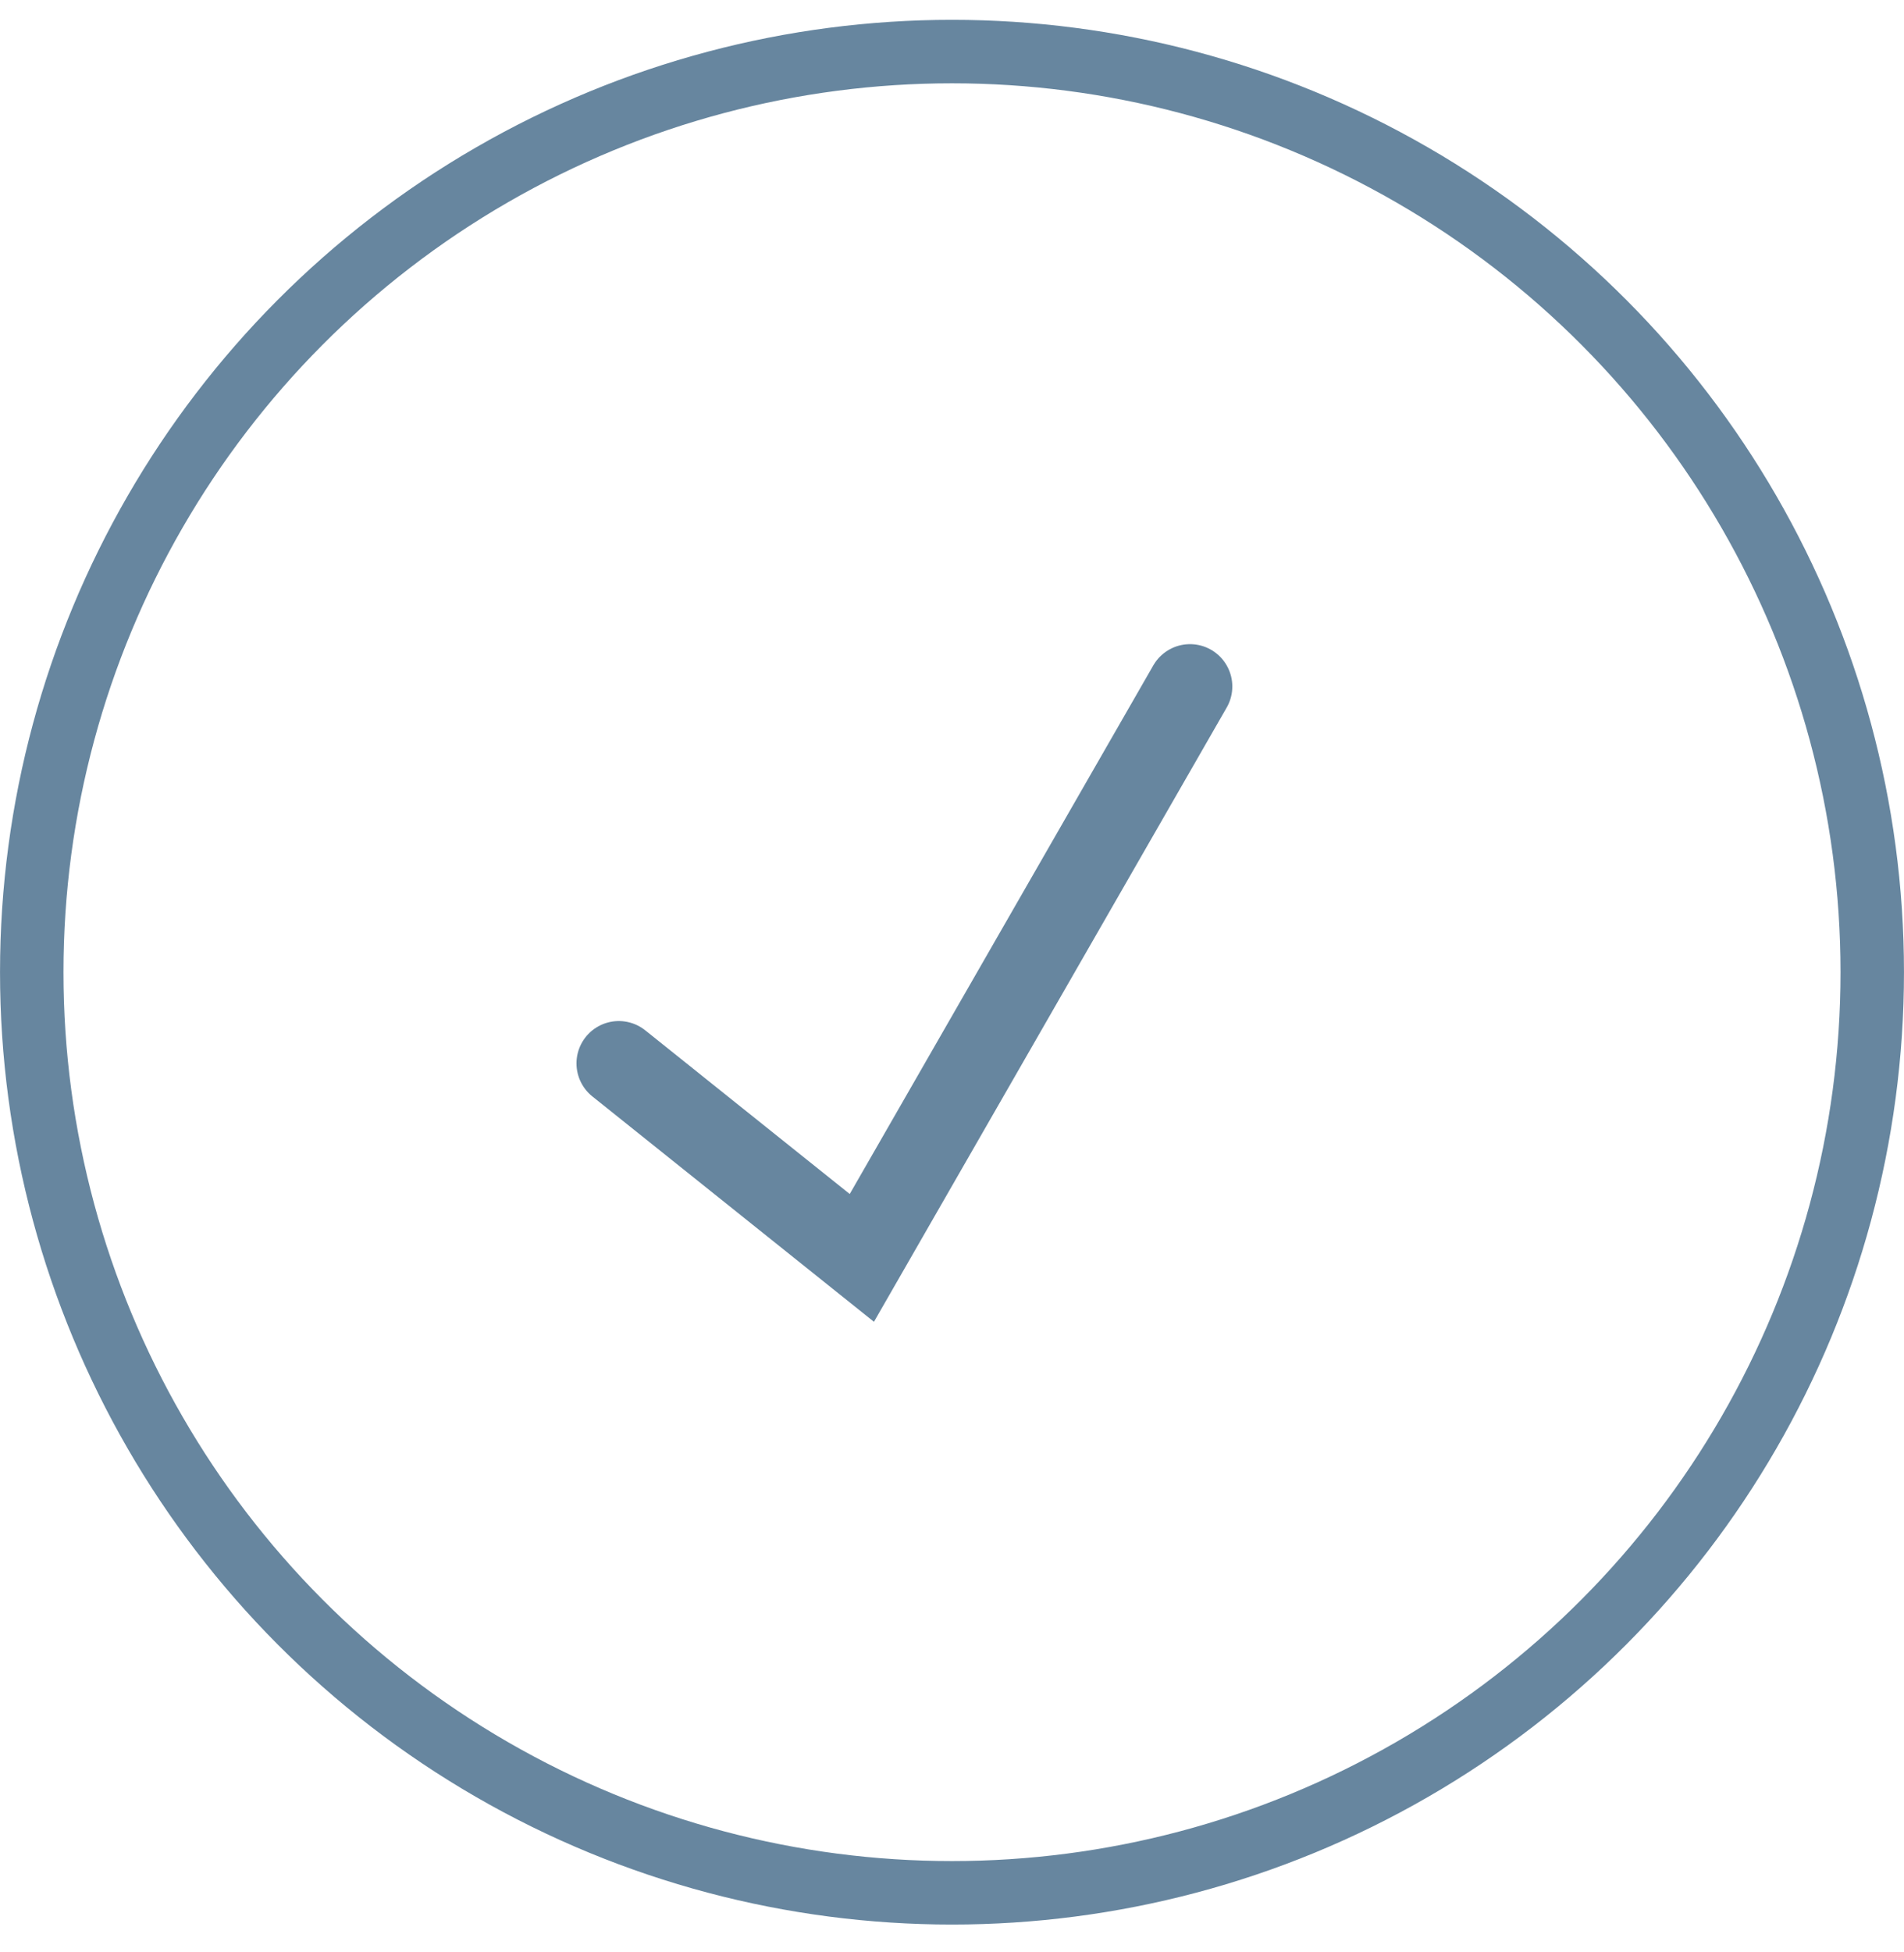
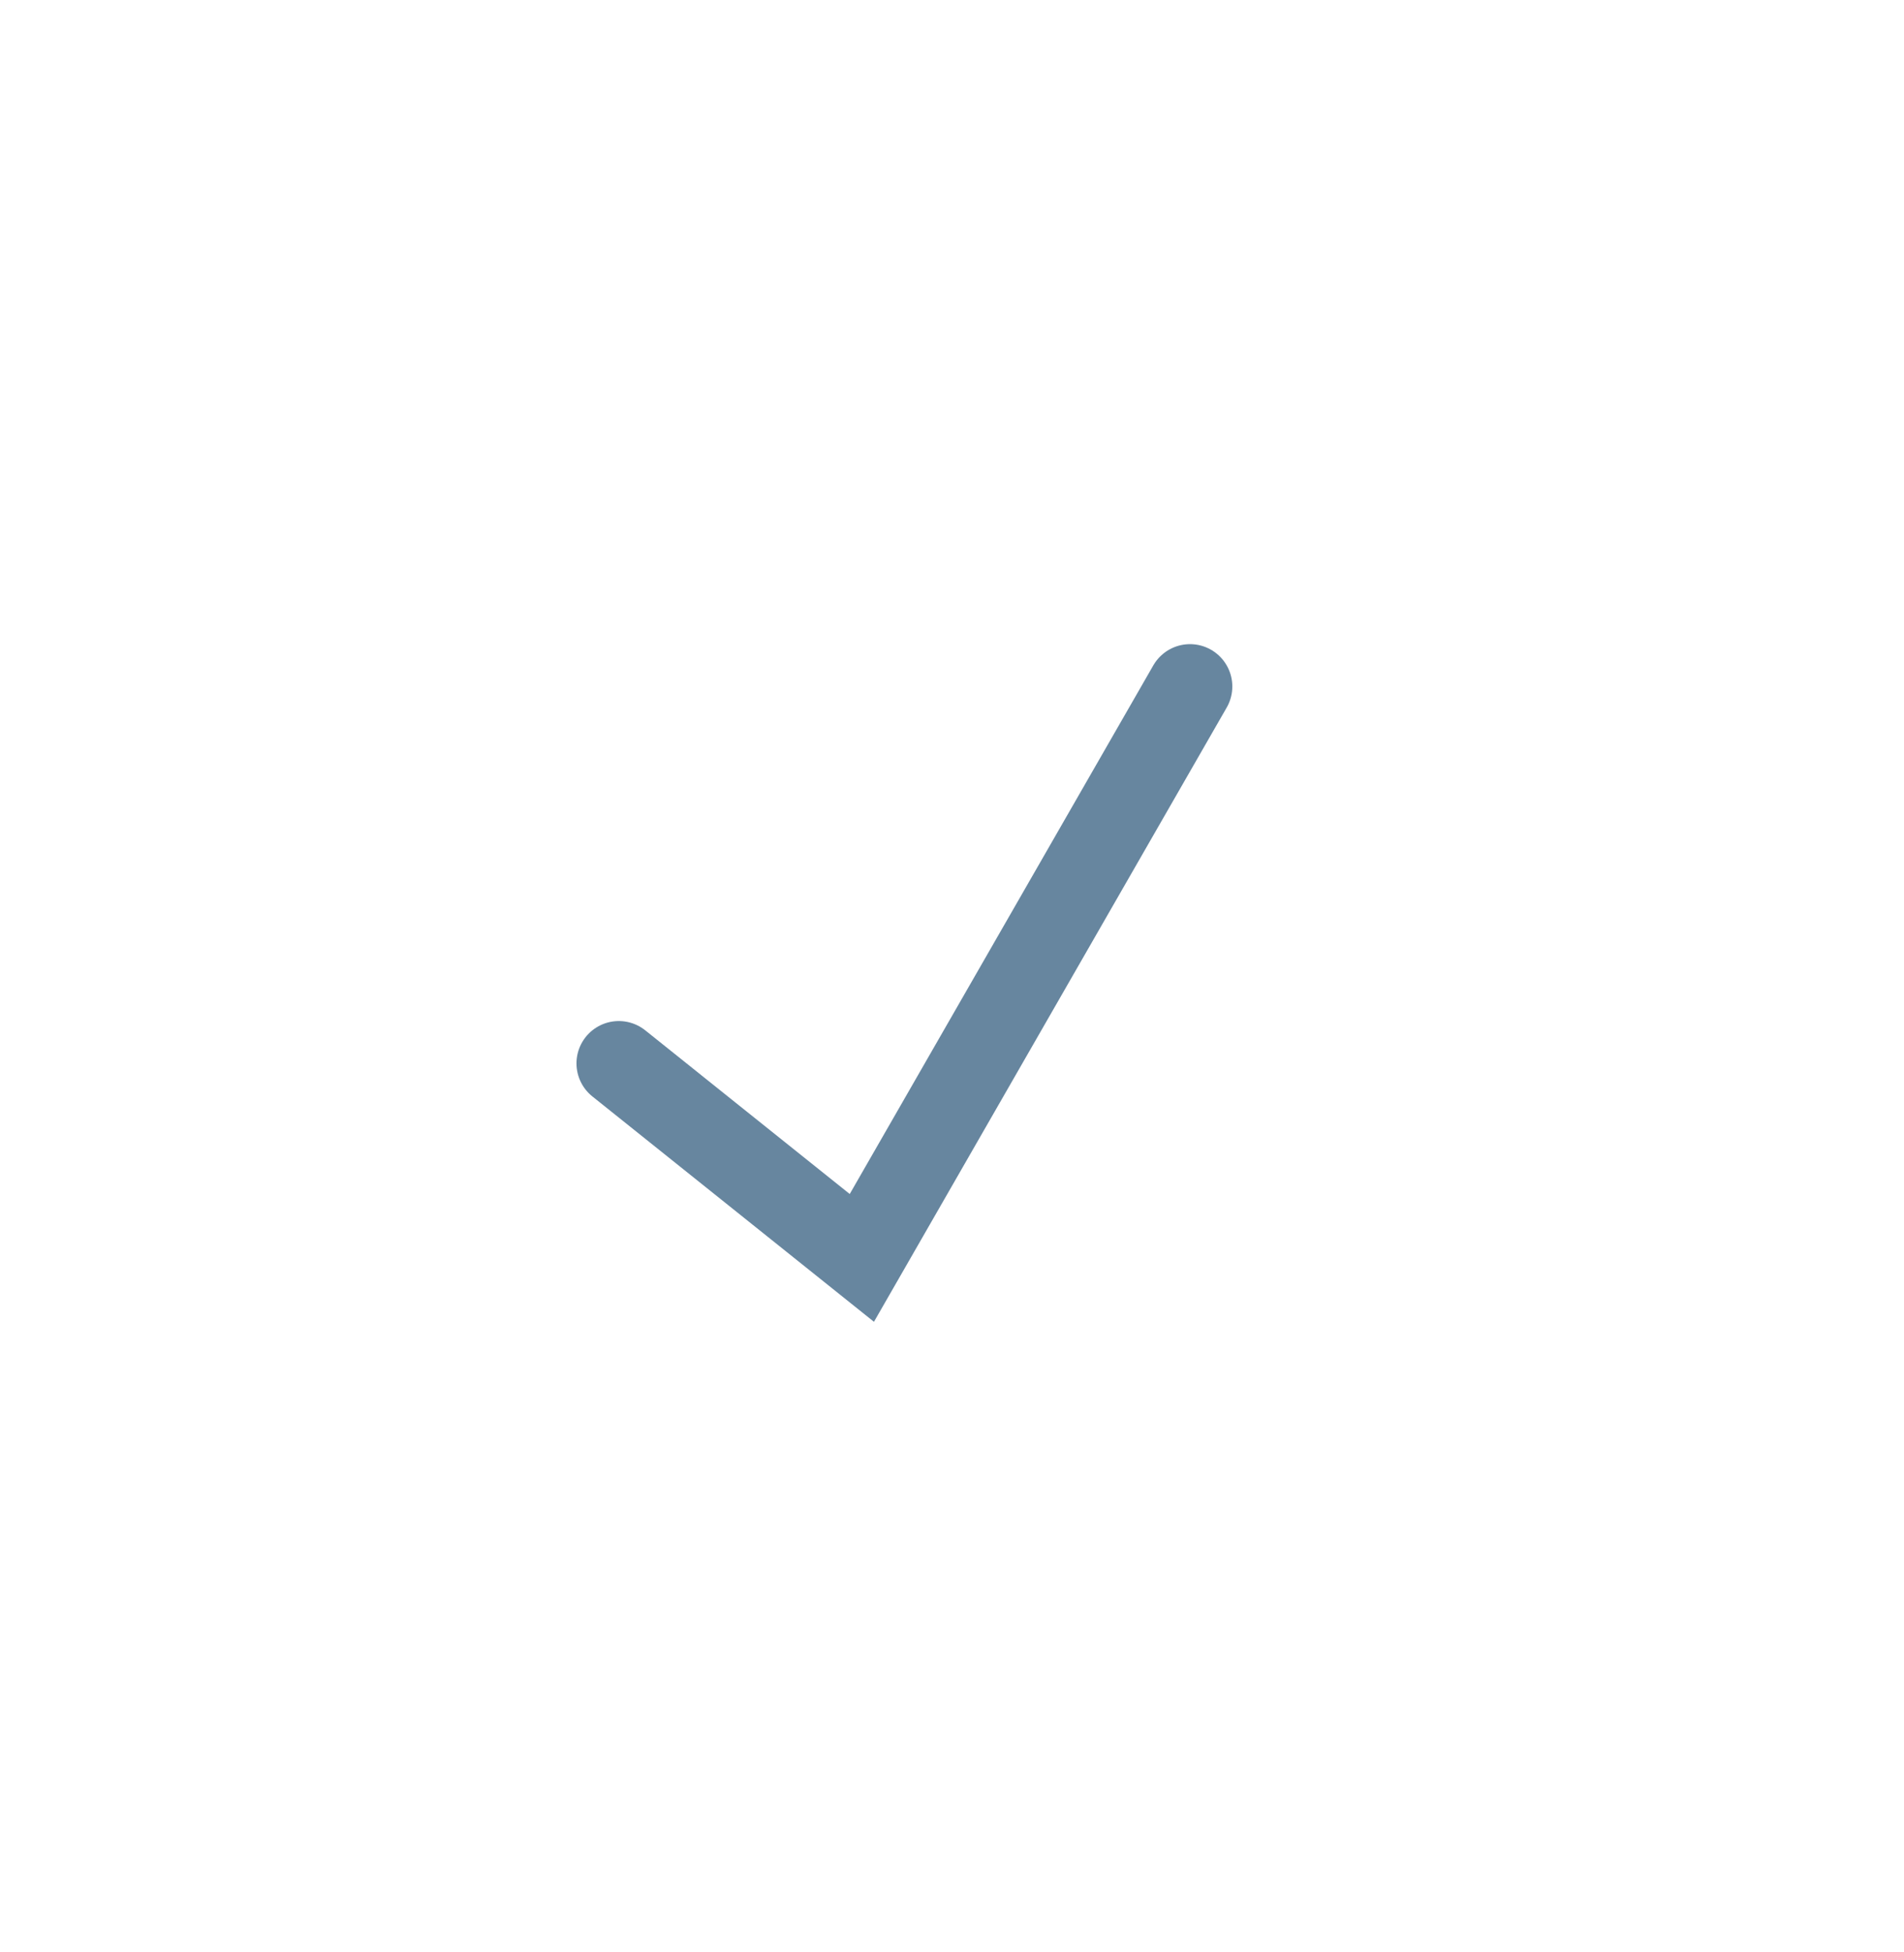
<svg xmlns="http://www.w3.org/2000/svg" fill="none" viewBox="0 0 40 41" height="41" width="40">
-   <circle stroke-width="1.333" stroke="#67869F" r="19.333" cy="20.416" cx="20" />
  <path stroke-linecap="round" stroke-width="1.778" stroke="#67869F" d="M13 22.331L18.106 26.416L25 14.416" />
</svg>